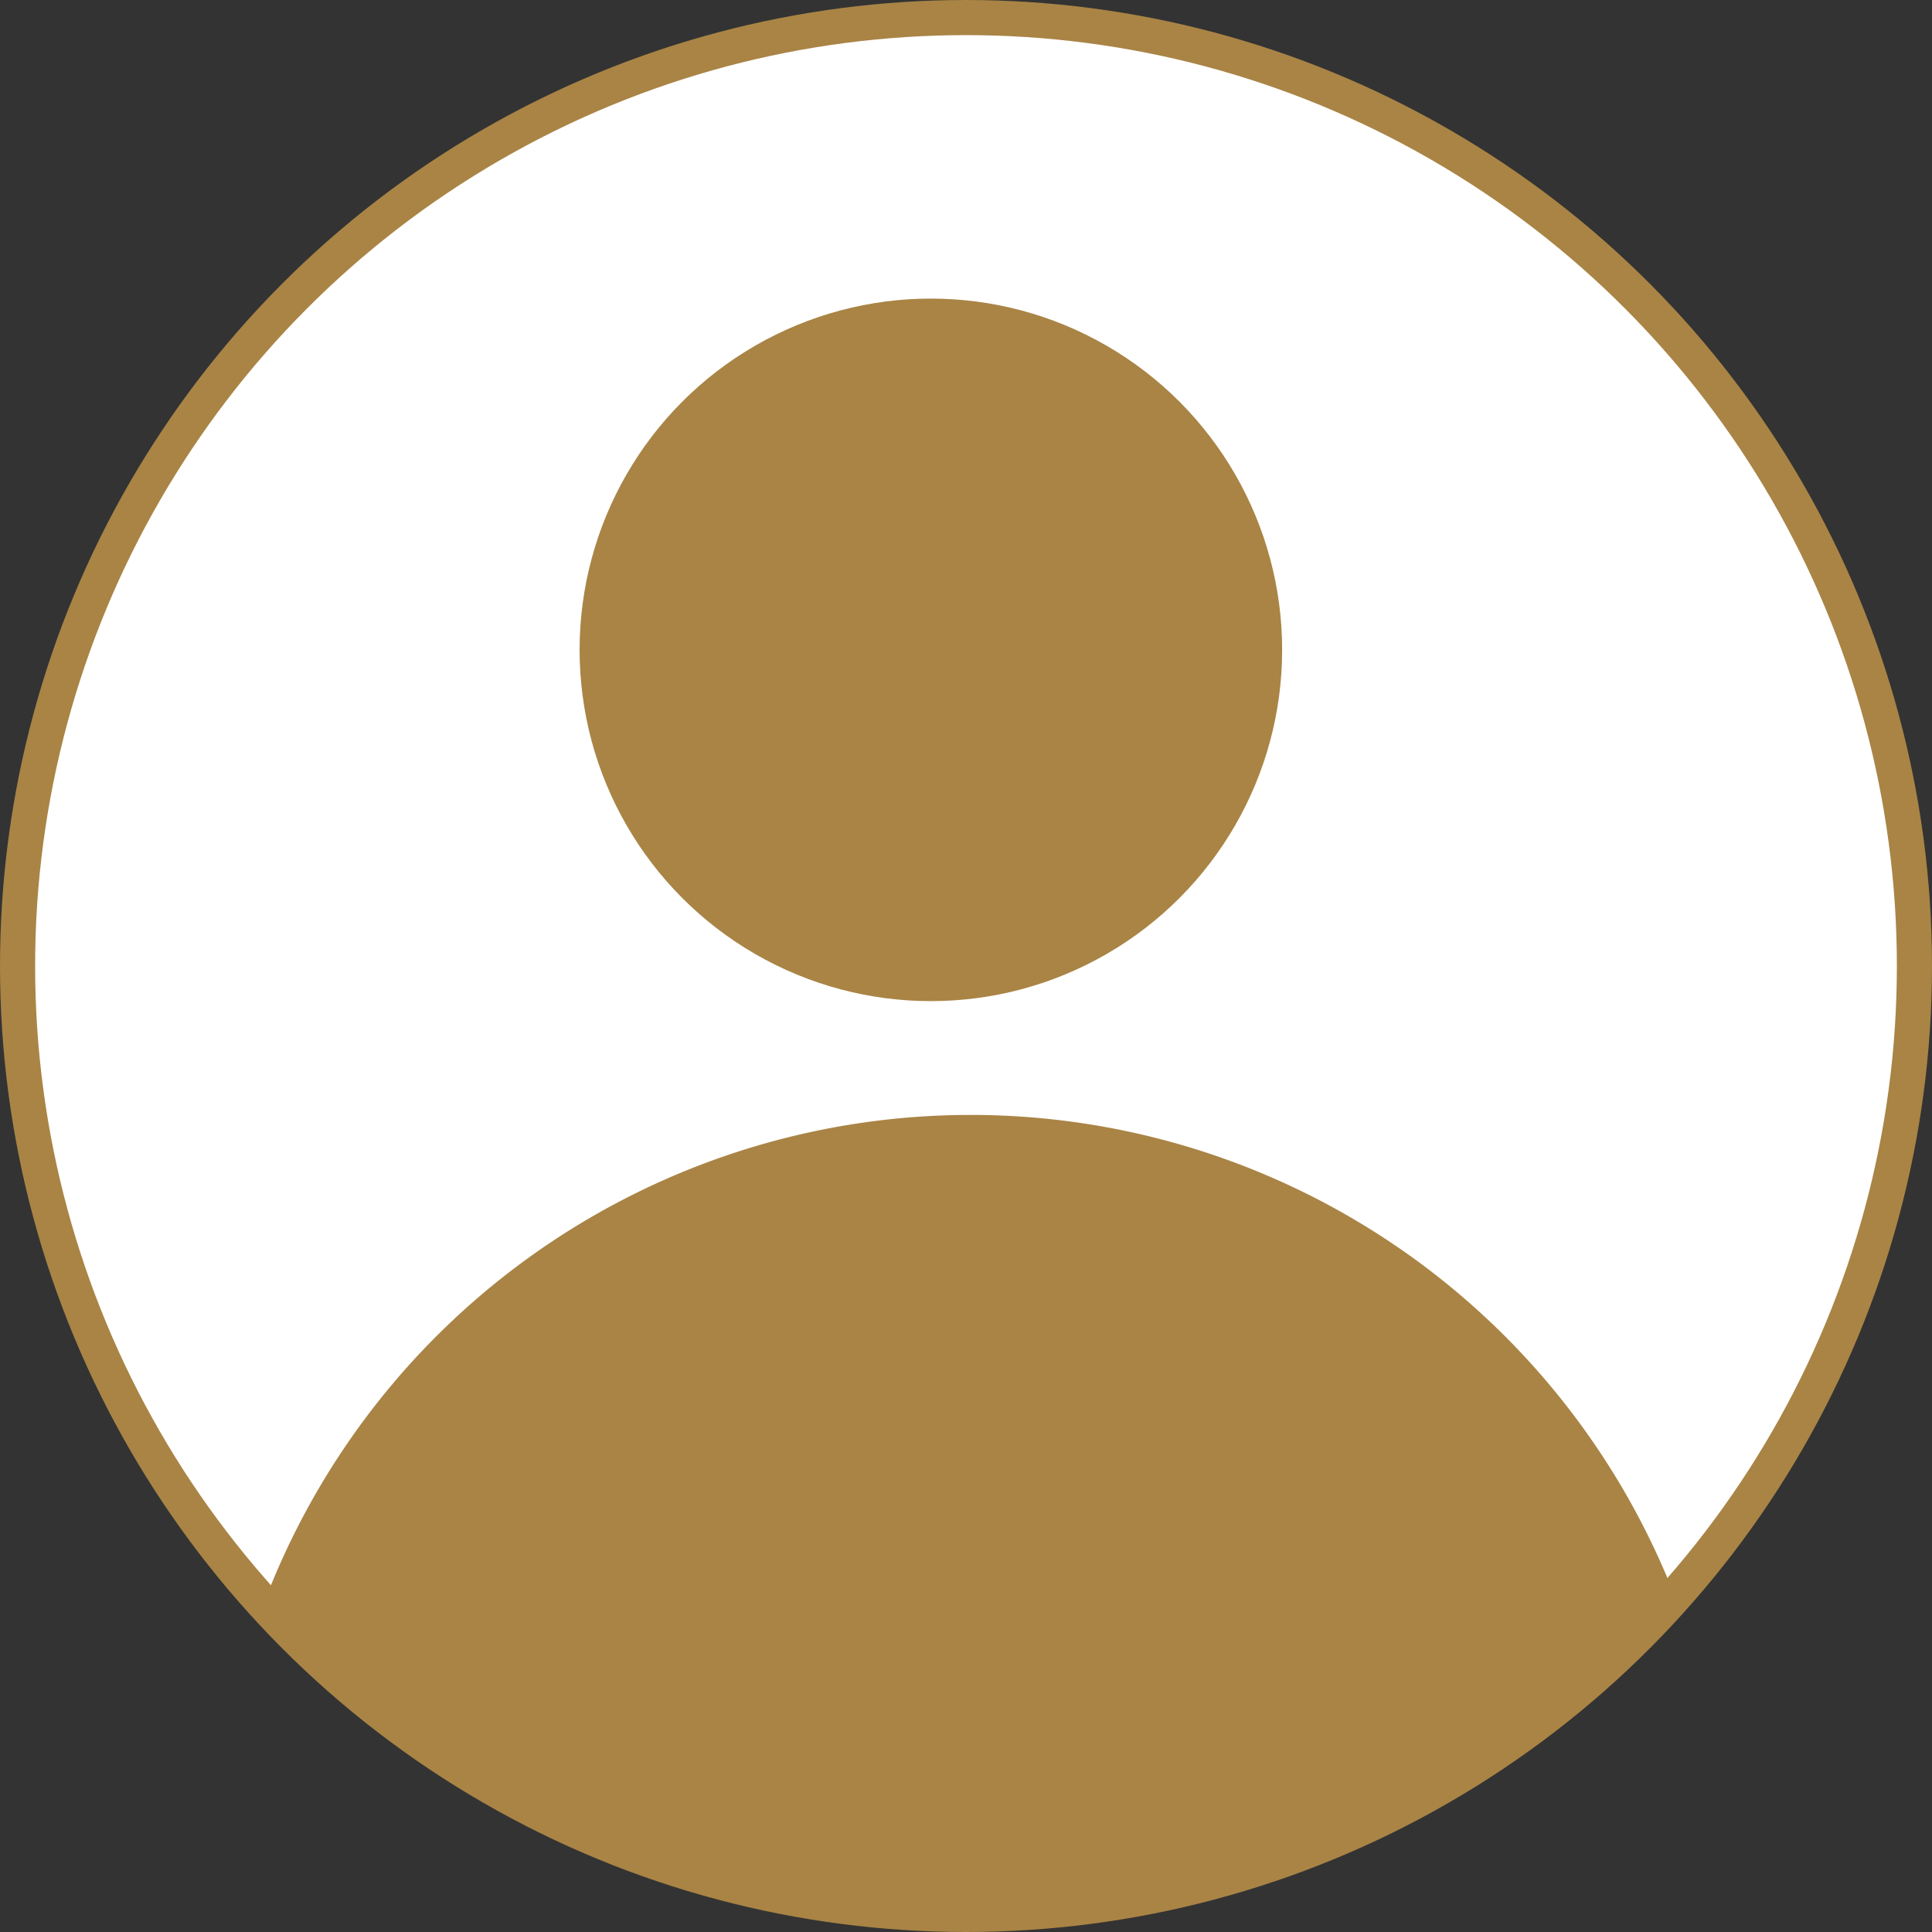
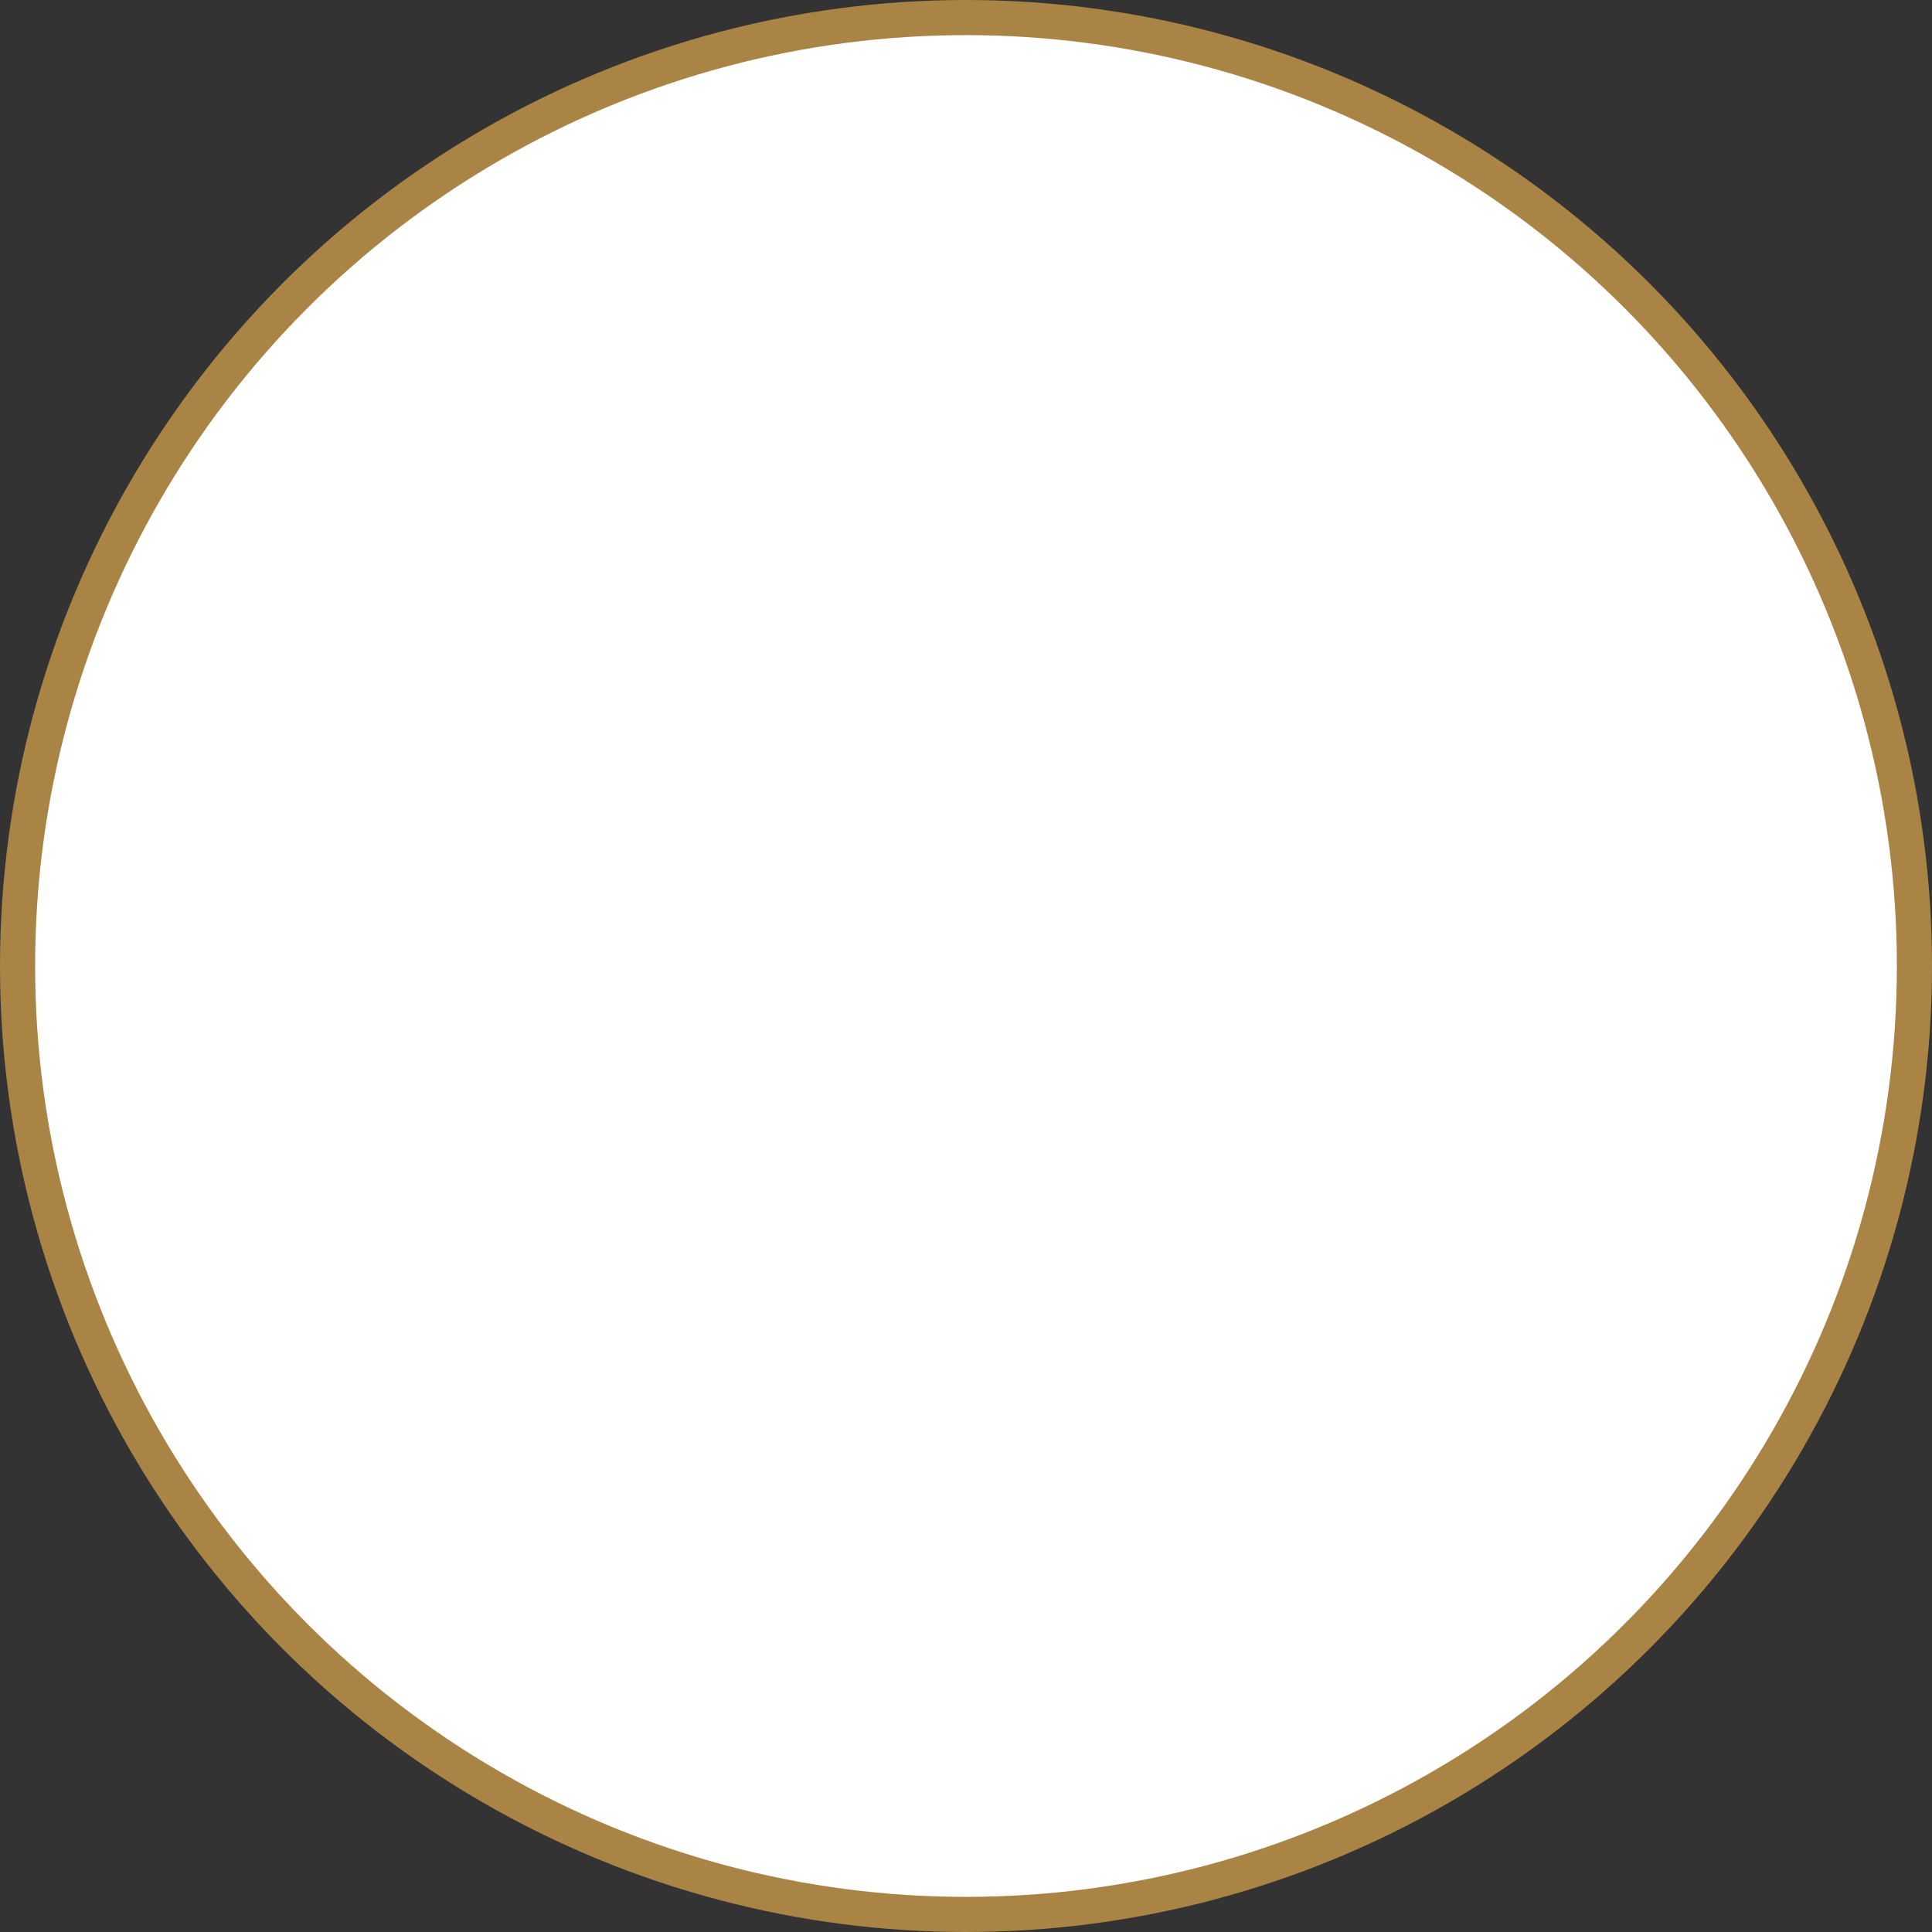
<svg xmlns="http://www.w3.org/2000/svg" width="27.5" height="27.5" viewBox="0 0 27.5 27.5">
  <rect x="0" y="0" width="27.5" height="27.5" fill="#333333" stroke="none" />
  <g id="Grupo_753" data-name="Grupo 753" transform="translate(-192.75 -167.75)">
    <g id="Grupo_752" data-name="Grupo 752" transform="translate(193 168)">
      <circle id="Elipse_49" data-name="Elipse 49" cx="13.5" cy="13.5" r="13.5" fill="#fff" stroke="#a98445" stroke-width="0.5" />
-       <path id="Interseção_1" data-name="Interseção 1" d="M0,6.9a10.756,10.756,0,0,1,20-.2,13.409,13.409,0,0,1-10.09,4.563A13.4,13.4,0,0,1,0,6.9Z" transform="translate(3.527 15.616)" fill="#a98445" />
-       <circle id="Elipse_46" data-name="Elipse 46" cx="5" cy="5" r="5" transform="translate(8 4)" fill="#a98445" />
    </g>
  </g>
</svg>